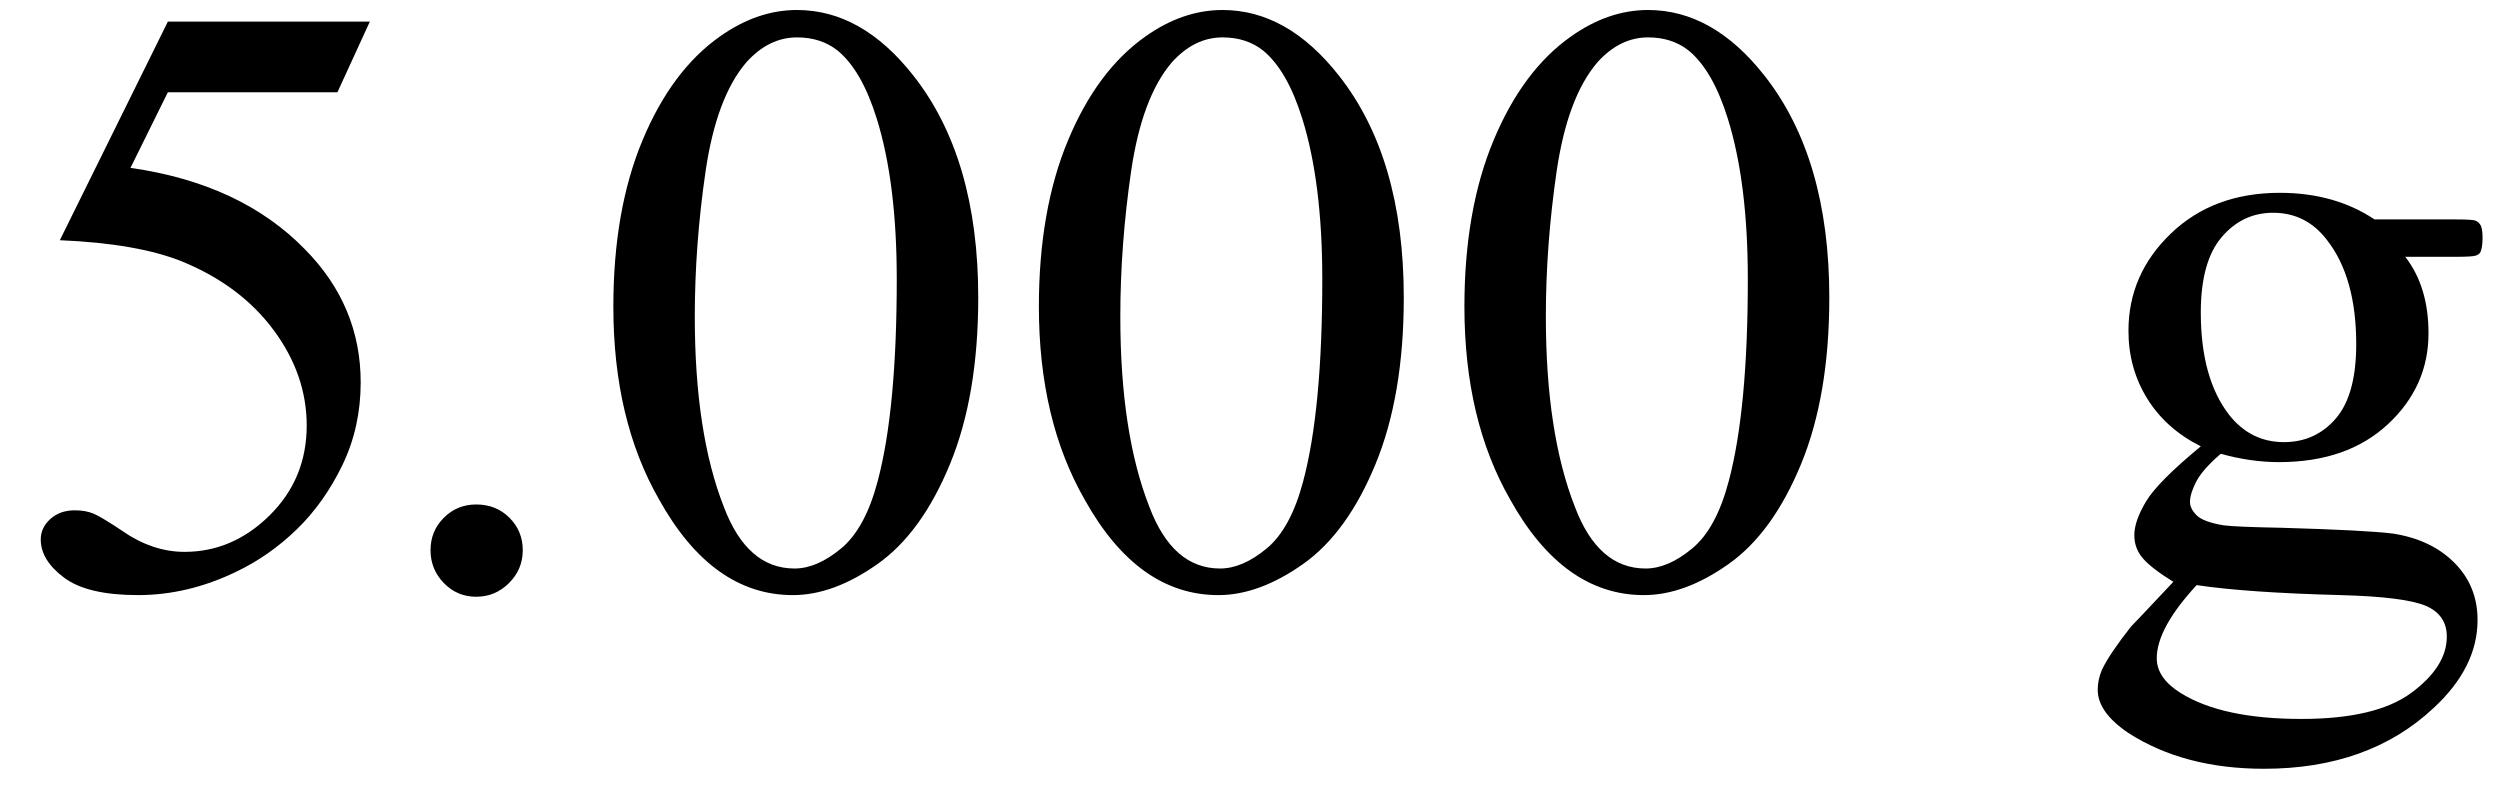
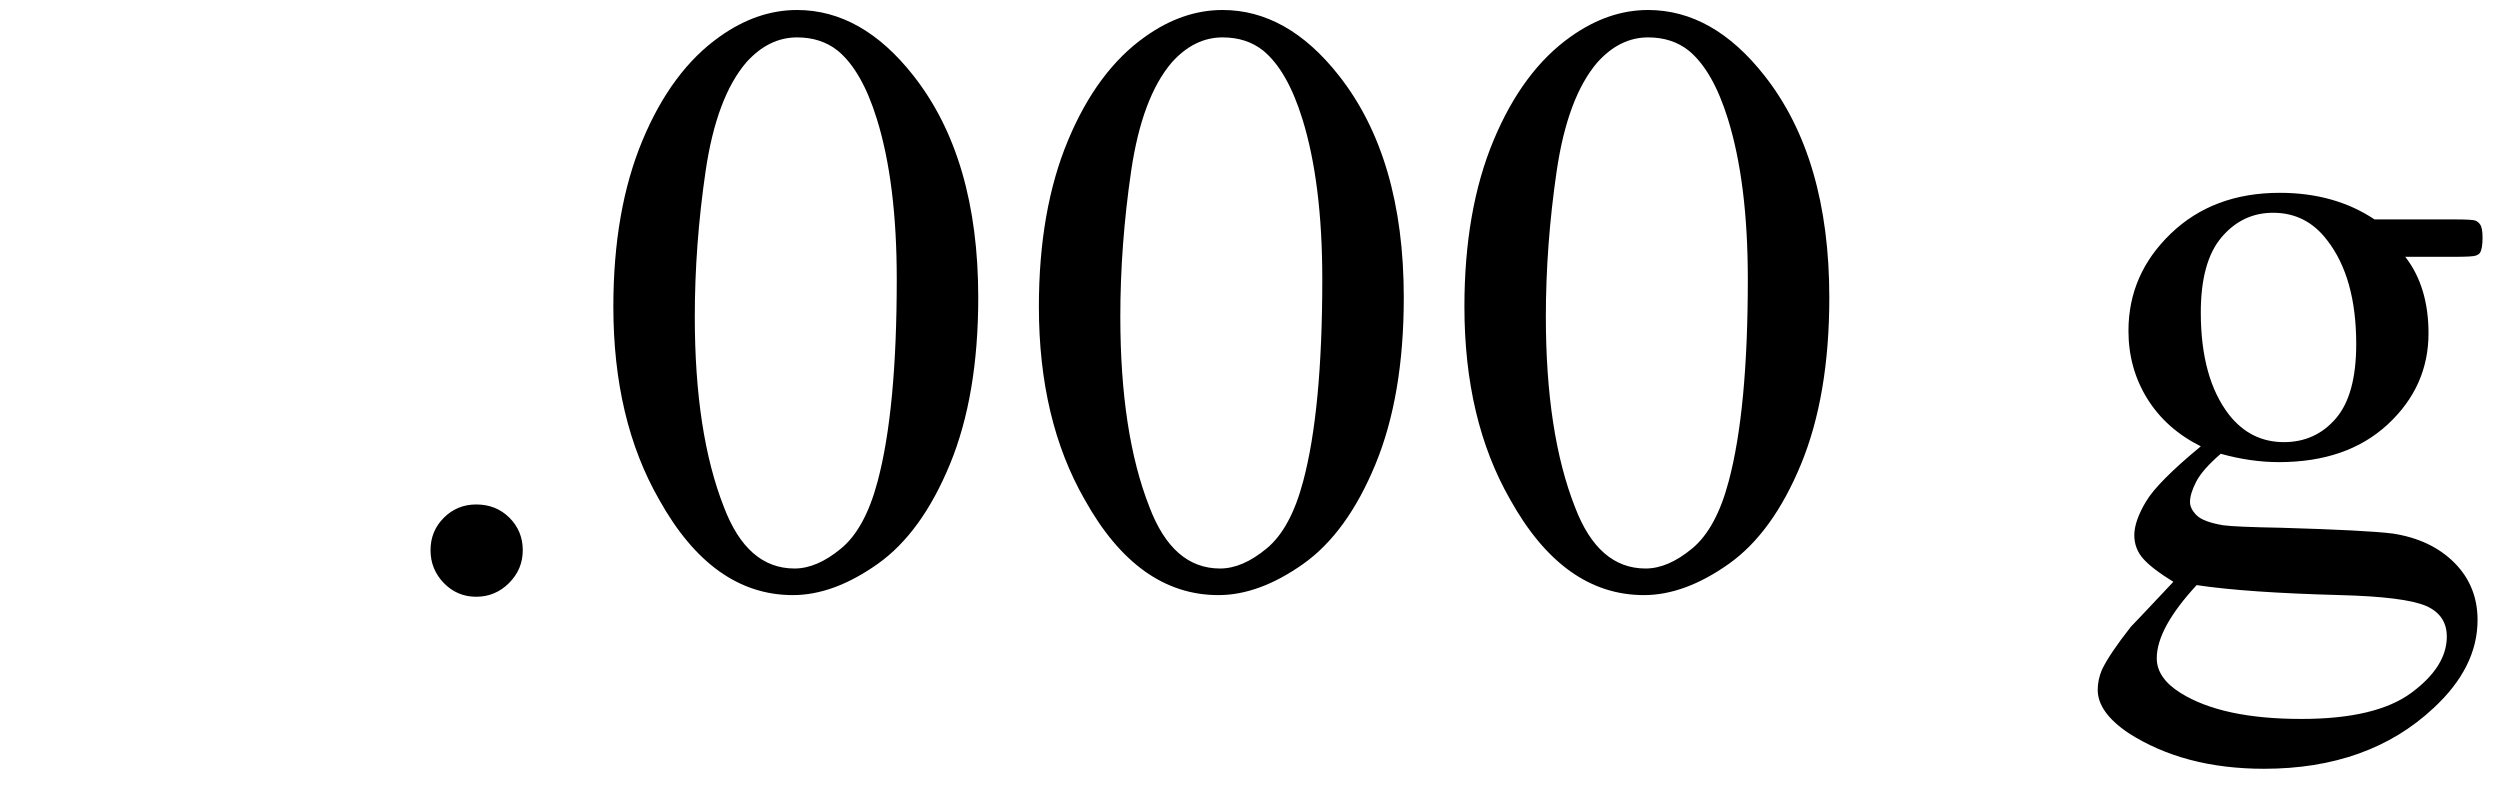
<svg xmlns="http://www.w3.org/2000/svg" stroke-dasharray="none" shape-rendering="auto" font-family="'Dialog'" width="47" text-rendering="auto" fill-opacity="1" contentScriptType="text/ecmascript" color-interpolation="auto" color-rendering="auto" preserveAspectRatio="xMidYMid meet" font-size="12" fill="black" stroke="black" image-rendering="auto" stroke-miterlimit="10" zoomAndPan="magnify" version="1.0" stroke-linecap="square" stroke-linejoin="miter" contentStyleType="text/css" font-style="normal" height="15" stroke-width="1" stroke-dashoffset="0" font-weight="normal" stroke-opacity="1">
  <defs id="genericDefs" />
  <g>
    <g text-rendering="optimizeLegibility" transform="translate(0,11)" color-rendering="optimizeQuality" color-interpolation="linearRGB" image-rendering="optimizeQuality">
-       <path d="M6.953 -10.594 L6.344 -9.266 L3.156 -9.266 L2.453 -7.844 Q4.531 -7.547 5.734 -6.312 Q6.781 -5.25 6.781 -3.812 Q6.781 -2.969 6.438 -2.258 Q6.094 -1.547 5.578 -1.047 Q5.062 -0.547 4.438 -0.25 Q3.531 0.188 2.594 0.188 Q1.641 0.188 1.203 -0.141 Q0.766 -0.469 0.766 -0.859 Q0.766 -1.078 0.945 -1.242 Q1.125 -1.406 1.406 -1.406 Q1.609 -1.406 1.758 -1.344 Q1.906 -1.281 2.281 -1.031 Q2.859 -0.625 3.469 -0.625 Q4.375 -0.625 5.07 -1.312 Q5.766 -2 5.766 -3 Q5.766 -3.953 5.148 -4.789 Q4.531 -5.625 3.438 -6.078 Q2.594 -6.422 1.125 -6.484 L3.156 -10.594 L6.953 -10.594 Z" stroke="none" />
-     </g>
+       </g>
    <g text-rendering="optimizeLegibility" transform="translate(6.953,11)" color-rendering="optimizeQuality" color-interpolation="linearRGB" image-rendering="optimizeQuality">
      <path d="M2 -1.516 Q2.375 -1.516 2.625 -1.266 Q2.875 -1.016 2.875 -0.656 Q2.875 -0.297 2.617 -0.039 Q2.359 0.219 2 0.219 Q1.641 0.219 1.391 -0.039 Q1.141 -0.297 1.141 -0.656 Q1.141 -1.016 1.391 -1.266 Q1.641 -1.516 2 -1.516 ZM4.578 -5.234 Q4.578 -7.047 5.125 -8.359 Q5.672 -9.672 6.578 -10.312 Q7.281 -10.812 8.031 -10.812 Q9.25 -10.812 10.219 -9.578 Q11.438 -8.031 11.438 -5.406 Q11.438 -3.562 10.906 -2.273 Q10.375 -0.984 9.547 -0.398 Q8.719 0.188 7.953 0.188 Q6.438 0.188 5.438 -1.609 Q4.578 -3.109 4.578 -5.234 ZM6.109 -5.047 Q6.109 -2.859 6.656 -1.469 Q7.094 -0.312 7.984 -0.312 Q8.406 -0.312 8.859 -0.688 Q9.312 -1.062 9.547 -1.953 Q9.906 -3.297 9.906 -5.75 Q9.906 -7.562 9.531 -8.766 Q9.25 -9.672 8.797 -10.047 Q8.484 -10.297 8.031 -10.297 Q7.5 -10.297 7.078 -9.828 Q6.516 -9.172 6.312 -7.781 Q6.109 -6.391 6.109 -5.047 ZM12.578 -5.234 Q12.578 -7.047 13.125 -8.359 Q13.672 -9.672 14.578 -10.312 Q15.281 -10.812 16.031 -10.812 Q17.25 -10.812 18.219 -9.578 Q19.438 -8.031 19.438 -5.406 Q19.438 -3.562 18.906 -2.273 Q18.375 -0.984 17.547 -0.398 Q16.719 0.188 15.953 0.188 Q14.438 0.188 13.438 -1.609 Q12.578 -3.109 12.578 -5.234 ZM14.109 -5.047 Q14.109 -2.859 14.656 -1.469 Q15.094 -0.312 15.984 -0.312 Q16.406 -0.312 16.859 -0.688 Q17.312 -1.062 17.547 -1.953 Q17.906 -3.297 17.906 -5.75 Q17.906 -7.562 17.531 -8.766 Q17.25 -9.672 16.797 -10.047 Q16.484 -10.297 16.031 -10.297 Q15.5 -10.297 15.078 -9.828 Q14.516 -9.172 14.312 -7.781 Q14.109 -6.391 14.109 -5.047 ZM20.578 -5.234 Q20.578 -7.047 21.125 -8.359 Q21.672 -9.672 22.578 -10.312 Q23.281 -10.812 24.031 -10.812 Q25.25 -10.812 26.219 -9.578 Q27.438 -8.031 27.438 -5.406 Q27.438 -3.562 26.906 -2.273 Q26.375 -0.984 25.547 -0.398 Q24.719 0.188 23.953 0.188 Q22.438 0.188 21.438 -1.609 Q20.578 -3.109 20.578 -5.234 ZM22.109 -5.047 Q22.109 -2.859 22.656 -1.469 Q23.094 -0.312 23.984 -0.312 Q24.406 -0.312 24.859 -0.688 Q25.312 -1.062 25.547 -1.953 Q25.906 -3.297 25.906 -5.75 Q25.906 -7.562 25.531 -8.766 Q25.25 -9.672 24.797 -10.047 Q24.484 -10.297 24.031 -10.297 Q23.5 -10.297 23.078 -9.828 Q22.516 -9.172 22.312 -7.781 Q22.109 -6.391 22.109 -5.047 ZM34.422 -2.609 Q33.766 -2.938 33.414 -3.508 Q33.062 -4.078 33.062 -4.781 Q33.062 -5.844 33.859 -6.609 Q34.656 -7.375 35.906 -7.375 Q36.938 -7.375 37.688 -6.875 L39.203 -6.875 Q39.531 -6.875 39.586 -6.852 Q39.641 -6.828 39.672 -6.781 Q39.719 -6.719 39.719 -6.531 Q39.719 -6.328 39.672 -6.25 Q39.656 -6.219 39.594 -6.195 Q39.531 -6.172 39.203 -6.172 L38.266 -6.172 Q38.703 -5.609 38.703 -4.734 Q38.703 -3.734 37.938 -3.023 Q37.172 -2.312 35.891 -2.312 Q35.359 -2.312 34.797 -2.469 Q34.453 -2.172 34.336 -1.945 Q34.219 -1.719 34.219 -1.562 Q34.219 -1.438 34.344 -1.312 Q34.469 -1.188 34.844 -1.125 Q35.062 -1.094 35.938 -1.078 Q37.547 -1.031 38.031 -0.969 Q38.75 -0.859 39.188 -0.422 Q39.625 0.016 39.625 0.656 Q39.625 1.547 38.797 2.312 Q37.578 3.453 35.609 3.453 Q34.109 3.453 33.062 2.781 Q32.484 2.391 32.484 1.969 Q32.484 1.781 32.562 1.594 Q32.703 1.297 33.109 0.781 Q33.172 0.719 33.906 -0.062 Q33.5 -0.312 33.336 -0.5 Q33.172 -0.688 33.172 -0.938 Q33.172 -1.203 33.391 -1.57 Q33.609 -1.938 34.422 -2.609 ZM35.781 -7 Q35.203 -7 34.812 -6.539 Q34.422 -6.078 34.422 -5.125 Q34.422 -3.891 34.953 -3.203 Q35.359 -2.688 35.984 -2.688 Q36.578 -2.688 36.961 -3.133 Q37.344 -3.578 37.344 -4.531 Q37.344 -5.781 36.797 -6.484 Q36.406 -7 35.781 -7 ZM34.344 0 Q33.969 0.406 33.781 0.75 Q33.594 1.094 33.594 1.375 Q33.594 1.75 34.047 2.031 Q34.828 2.516 36.312 2.516 Q37.719 2.516 38.383 2.023 Q39.047 1.531 39.047 0.969 Q39.047 0.562 38.656 0.391 Q38.25 0.219 37.047 0.188 Q35.281 0.141 34.344 0 Z" stroke="none" />
    </g>
  </g>
</svg>